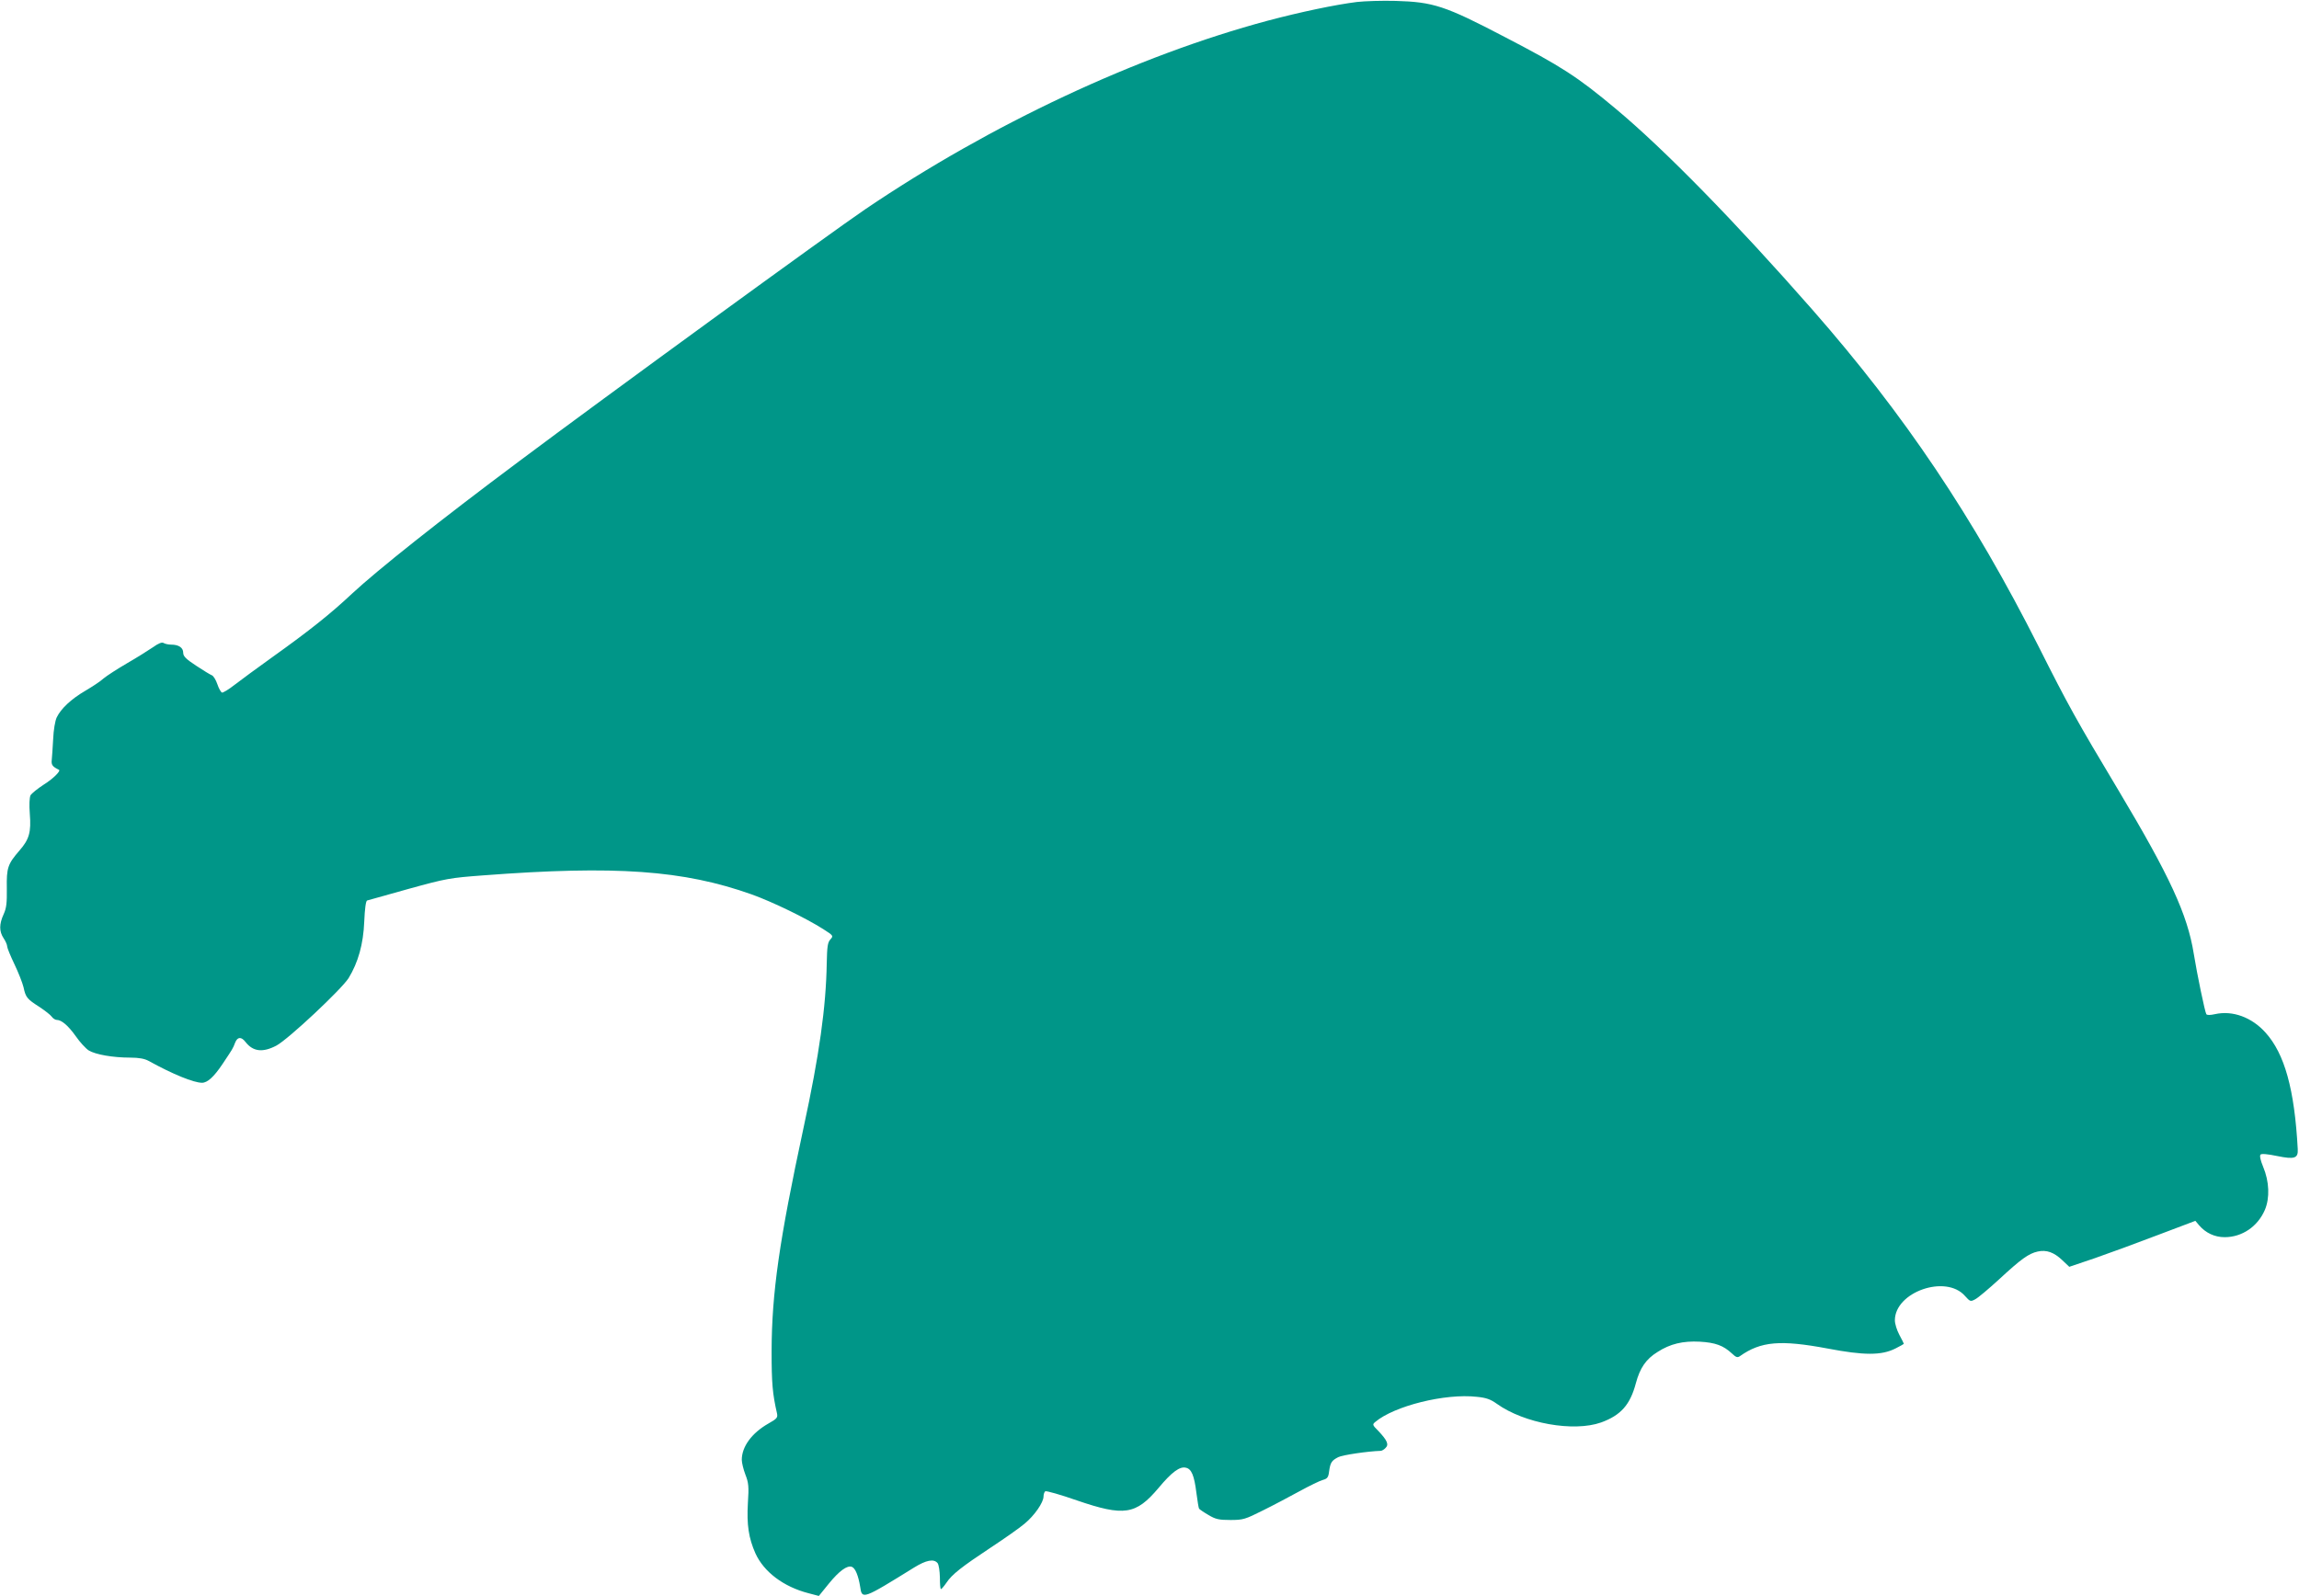
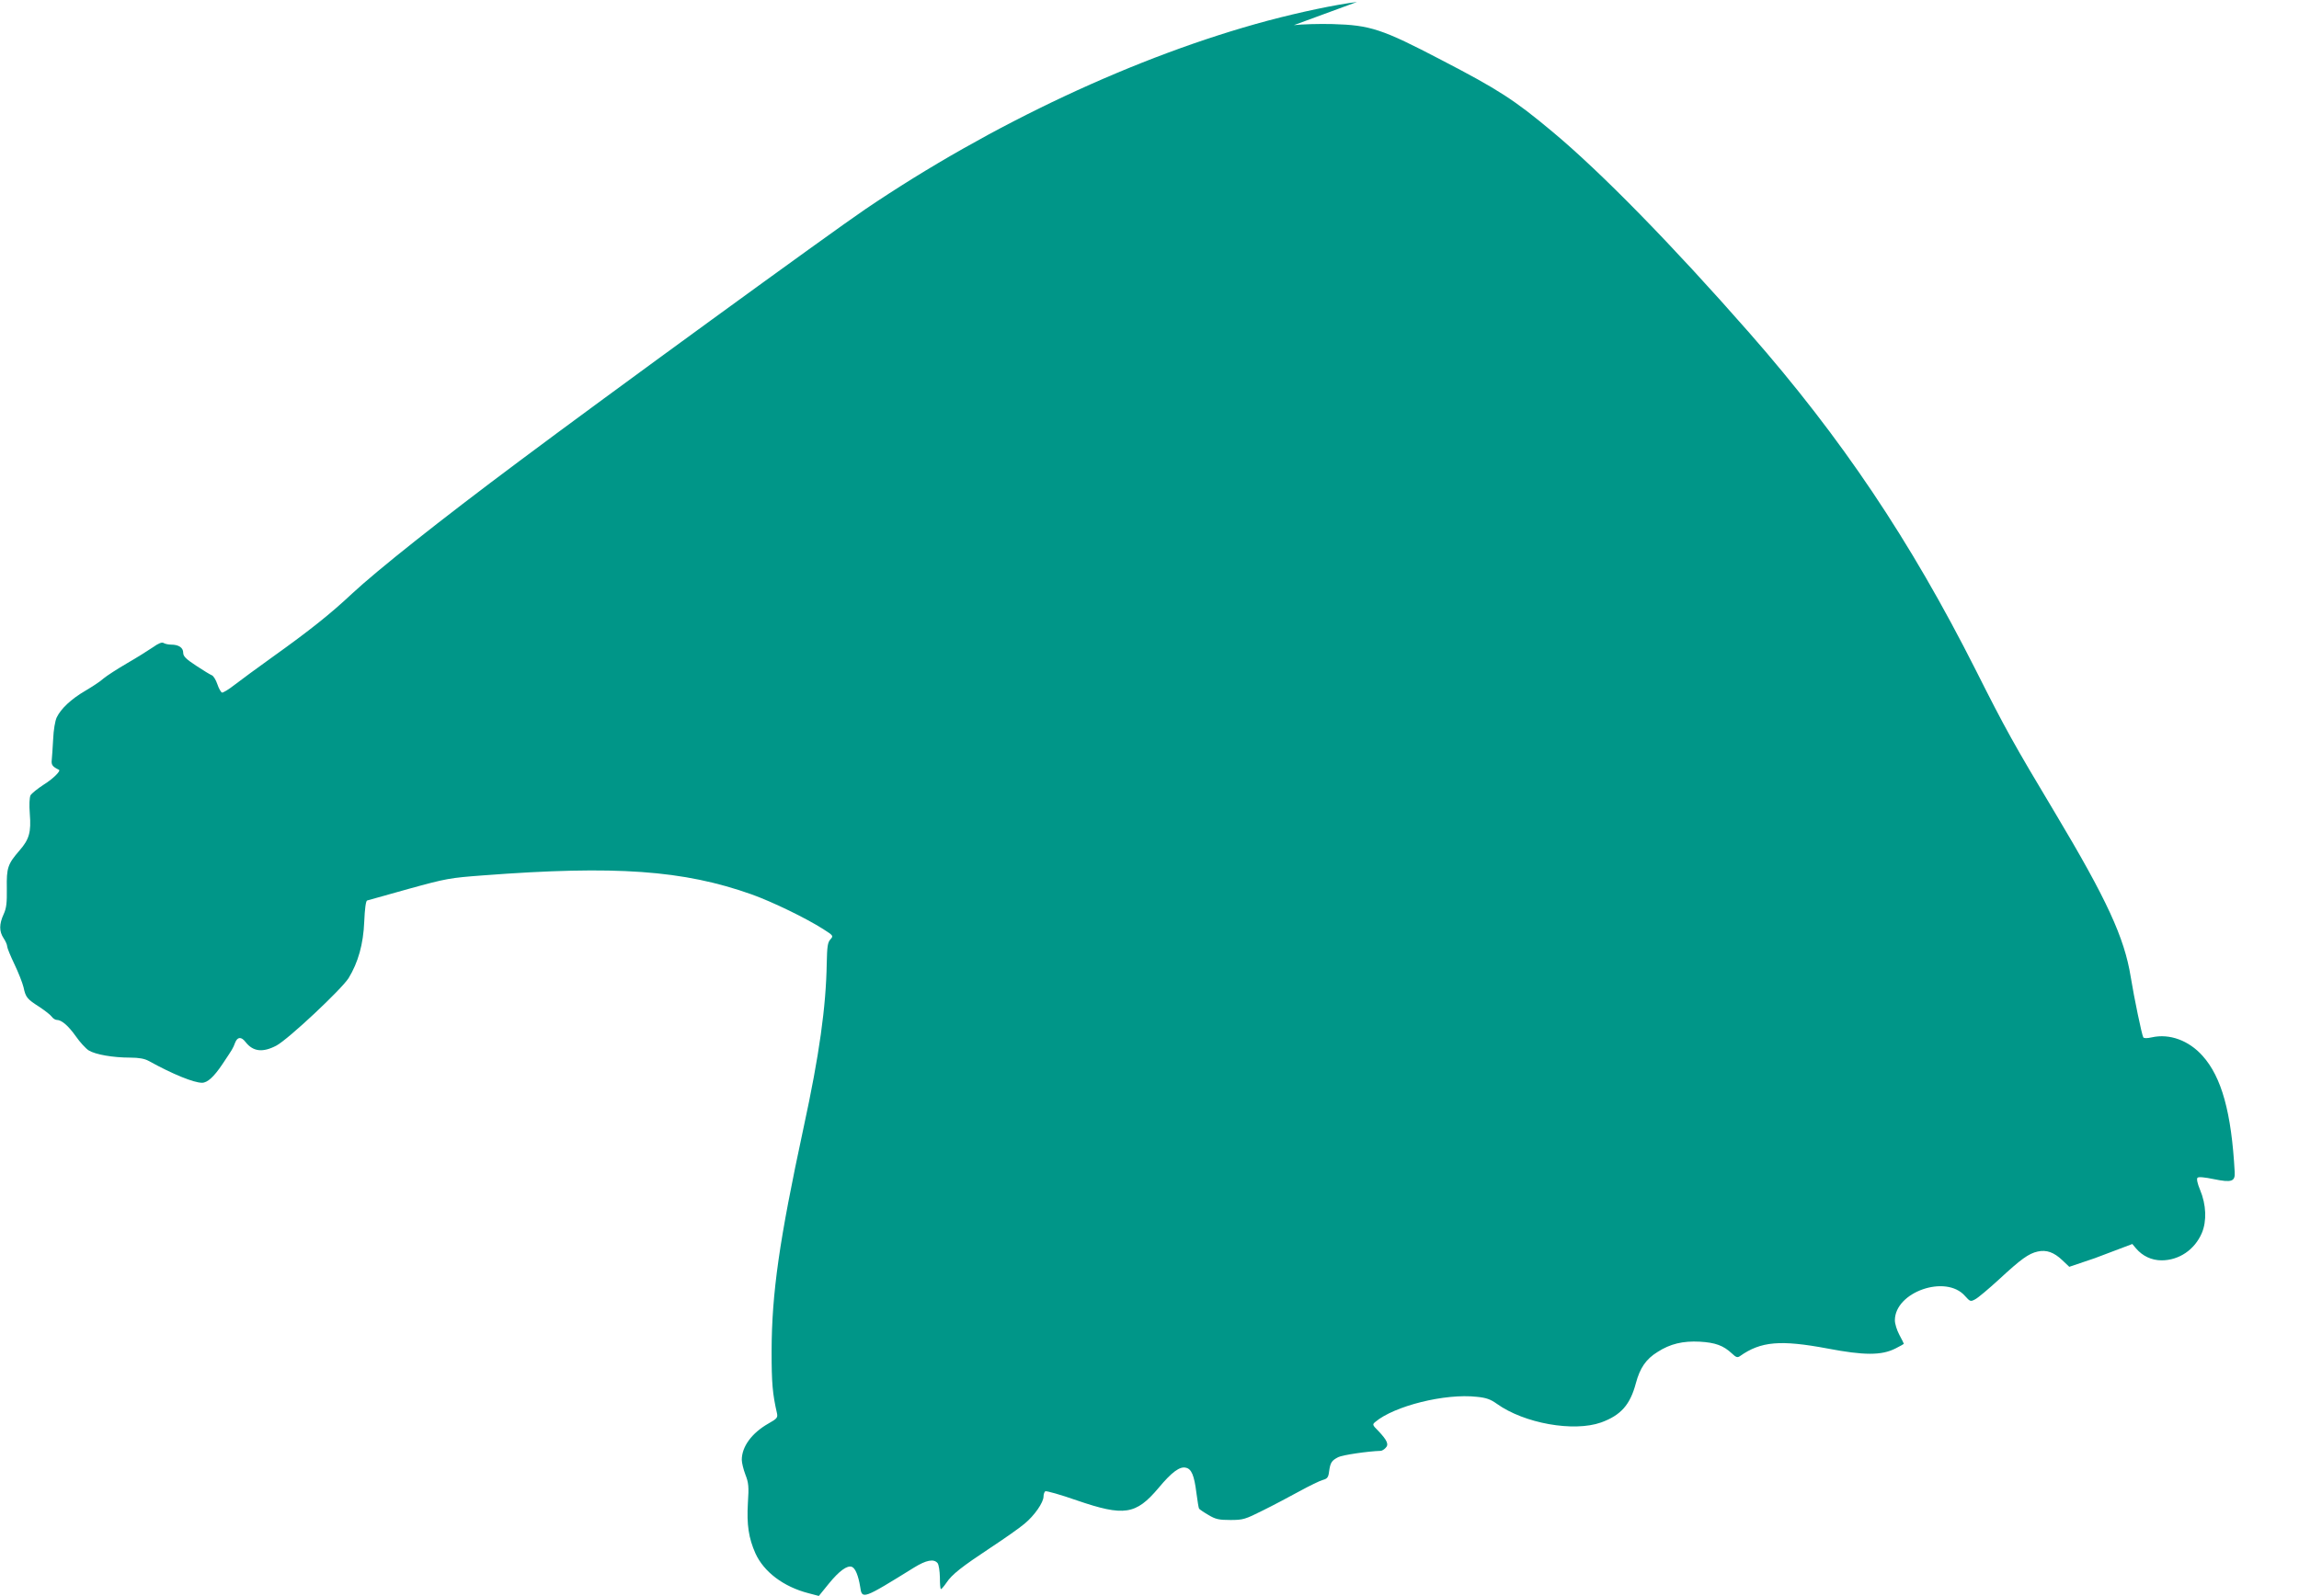
<svg xmlns="http://www.w3.org/2000/svg" version="1.0" width="1280pt" height="889pt" viewBox="0 0 1280 889" preserveAspectRatio="xMidYMid meet">
  <g transform="translate(0,889) scale(0.1,-0.1)" fill="#009688" stroke="none">
-     <path d="M7555 8879 c-120 -15 -311 -55 -496 -104 -728 -195 -1541 -576 -2241 -1050 -192 -130 -1454 -1049 -1928 -1404 -446 -333 -789 -606 -931 -738 -117 -110 -236 -205 -439 -350 -85 -61 -182 -132 -214 -157 -33 -26 -65 -45 -70 -43 -6 2 -18 23 -26 47 -8 24 -22 46 -30 49 -8 3 -48 27 -87 53 -58 38 -73 53 -73 73 0 28 -25 45 -67 45 -15 0 -34 4 -42 9 -9 6 -28 -1 -60 -24 -25 -17 -90 -58 -144 -89 -53 -31 -112 -69 -130 -84 -17 -16 -63 -46 -102 -69 -79 -46 -136 -100 -159 -148 -9 -18 -18 -71 -20 -121 -3 -49 -6 -102 -8 -118 -3 -26 5 -36 40 -53 13 -5 -33 -51 -85 -83 -34 -22 -67 -49 -73 -59 -6 -13 -8 -52 -4 -104 8 -101 -3 -141 -57 -203 -66 -76 -73 -97 -71 -211 1 -82 -2 -110 -18 -145 -25 -55 -25 -95 0 -133 11 -16 20 -37 20 -46 0 -8 18 -52 40 -98 22 -46 45 -104 51 -129 12 -57 20 -66 89 -110 30 -20 61 -44 68 -54 7 -10 20 -18 28 -18 27 0 64 -32 106 -91 23 -33 55 -68 72 -79 38 -23 135 -40 231 -40 48 0 80 -6 102 -18 134 -74 251 -122 298 -122 30 0 66 33 113 103 58 87 58 86 71 120 13 33 34 35 58 4 42 -54 96 -60 172 -20 67 36 363 314 402 376 53 87 82 189 87 315 3 71 9 115 16 117 6 2 110 31 232 65 210 58 229 61 415 75 737 56 1114 29 1494 -106 117 -42 302 -132 398 -193 58 -37 58 -38 40 -58 -15 -17 -18 -39 -20 -132 -4 -243 -41 -510 -129 -916 -136 -632 -177 -921 -178 -1245 0 -179 5 -236 30 -346 5 -24 0 -30 -48 -57 -93 -53 -148 -129 -148 -202 0 -16 9 -53 20 -82 18 -46 20 -67 14 -158 -7 -122 4 -195 42 -281 47 -103 156 -186 296 -222 l57 -15 56 69 c57 70 102 103 128 93 19 -7 36 -49 46 -110 10 -73 13 -72 300 106 68 42 110 50 131 25 7 -9 12 -43 13 -80 0 -36 2 -65 6 -65 3 0 17 16 30 35 31 47 85 89 248 197 76 50 160 109 187 132 56 46 106 119 106 152 0 13 5 26 10 29 6 3 85 -19 176 -51 263 -90 328 -80 454 69 74 89 119 122 153 113 31 -7 46 -43 58 -139 6 -45 12 -84 15 -89 3 -4 26 -20 52 -35 40 -24 58 -28 123 -28 71 0 82 4 180 53 57 28 149 77 204 107 55 30 114 59 130 63 25 7 31 14 35 48 7 49 14 60 51 79 23 12 166 33 236 35 6 0 19 7 27 16 20 19 10 42 -40 95 -33 33 -34 36 -17 50 105 89 389 160 565 140 53 -5 77 -14 112 -39 152 -109 427 -158 580 -104 110 40 162 98 194 219 23 85 56 134 121 174 70 45 141 62 235 57 86 -5 131 -21 179 -66 23 -22 31 -24 45 -14 116 82 225 91 487 42 204 -39 301 -39 378 0 26 13 47 25 47 26 0 2 -11 24 -25 50 -14 26 -25 62 -25 81 0 158 284 257 390 136 29 -32 31 -33 57 -19 16 8 75 58 133 111 122 113 165 144 215 155 49 11 91 -4 138 -49 l38 -36 142 48 c78 27 236 85 351 129 l209 79 21 -25 c36 -42 86 -66 142 -66 97 0 184 59 224 152 28 66 25 158 -10 241 -15 36 -20 61 -14 67 6 6 39 3 92 -8 98 -20 118 -13 115 39 -18 333 -73 530 -179 648 -77 86 -184 125 -282 103 -27 -6 -44 -6 -48 0 -8 13 -51 220 -70 337 -35 218 -133 431 -420 911 -233 389 -279 472 -442 796 -366 725 -748 1294 -1261 1879 -430 490 -825 894 -1096 1120 -213 178 -301 235 -619 400 -331 173 -396 194 -606 200 -74 2 -171 -1 -215 -6z" />
+     <path d="M7555 8879 c-120 -15 -311 -55 -496 -104 -728 -195 -1541 -576 -2241 -1050 -192 -130 -1454 -1049 -1928 -1404 -446 -333 -789 -606 -931 -738 -117 -110 -236 -205 -439 -350 -85 -61 -182 -132 -214 -157 -33 -26 -65 -45 -70 -43 -6 2 -18 23 -26 47 -8 24 -22 46 -30 49 -8 3 -48 27 -87 53 -58 38 -73 53 -73 73 0 28 -25 45 -67 45 -15 0 -34 4 -42 9 -9 6 -28 -1 -60 -24 -25 -17 -90 -58 -144 -89 -53 -31 -112 -69 -130 -84 -17 -16 -63 -46 -102 -69 -79 -46 -136 -100 -159 -148 -9 -18 -18 -71 -20 -121 -3 -49 -6 -102 -8 -118 -3 -26 5 -36 40 -53 13 -5 -33 -51 -85 -83 -34 -22 -67 -49 -73 -59 -6 -13 -8 -52 -4 -104 8 -101 -3 -141 -57 -203 -66 -76 -73 -97 -71 -211 1 -82 -2 -110 -18 -145 -25 -55 -25 -95 0 -133 11 -16 20 -37 20 -46 0 -8 18 -52 40 -98 22 -46 45 -104 51 -129 12 -57 20 -66 89 -110 30 -20 61 -44 68 -54 7 -10 20 -18 28 -18 27 0 64 -32 106 -91 23 -33 55 -68 72 -79 38 -23 135 -40 231 -40 48 0 80 -6 102 -18 134 -74 251 -122 298 -122 30 0 66 33 113 103 58 87 58 86 71 120 13 33 34 35 58 4 42 -54 96 -60 172 -20 67 36 363 314 402 376 53 87 82 189 87 315 3 71 9 115 16 117 6 2 110 31 232 65 210 58 229 61 415 75 737 56 1114 29 1494 -106 117 -42 302 -132 398 -193 58 -37 58 -38 40 -58 -15 -17 -18 -39 -20 -132 -4 -243 -41 -510 -129 -916 -136 -632 -177 -921 -178 -1245 0 -179 5 -236 30 -346 5 -24 0 -30 -48 -57 -93 -53 -148 -129 -148 -202 0 -16 9 -53 20 -82 18 -46 20 -67 14 -158 -7 -122 4 -195 42 -281 47 -103 156 -186 296 -222 l57 -15 56 69 c57 70 102 103 128 93 19 -7 36 -49 46 -110 10 -73 13 -72 300 106 68 42 110 50 131 25 7 -9 12 -43 13 -80 0 -36 2 -65 6 -65 3 0 17 16 30 35 31 47 85 89 248 197 76 50 160 109 187 132 56 46 106 119 106 152 0 13 5 26 10 29 6 3 85 -19 176 -51 263 -90 328 -80 454 69 74 89 119 122 153 113 31 -7 46 -43 58 -139 6 -45 12 -84 15 -89 3 -4 26 -20 52 -35 40 -24 58 -28 123 -28 71 0 82 4 180 53 57 28 149 77 204 107 55 30 114 59 130 63 25 7 31 14 35 48 7 49 14 60 51 79 23 12 166 33 236 35 6 0 19 7 27 16 20 19 10 42 -40 95 -33 33 -34 36 -17 50 105 89 389 160 565 140 53 -5 77 -14 112 -39 152 -109 427 -158 580 -104 110 40 162 98 194 219 23 85 56 134 121 174 70 45 141 62 235 57 86 -5 131 -21 179 -66 23 -22 31 -24 45 -14 116 82 225 91 487 42 204 -39 301 -39 378 0 26 13 47 25 47 26 0 2 -11 24 -25 50 -14 26 -25 62 -25 81 0 158 284 257 390 136 29 -32 31 -33 57 -19 16 8 75 58 133 111 122 113 165 144 215 155 49 11 91 -4 138 -49 l38 -36 142 48 l209 79 21 -25 c36 -42 86 -66 142 -66 97 0 184 59 224 152 28 66 25 158 -10 241 -15 36 -20 61 -14 67 6 6 39 3 92 -8 98 -20 118 -13 115 39 -18 333 -73 530 -179 648 -77 86 -184 125 -282 103 -27 -6 -44 -6 -48 0 -8 13 -51 220 -70 337 -35 218 -133 431 -420 911 -233 389 -279 472 -442 796 -366 725 -748 1294 -1261 1879 -430 490 -825 894 -1096 1120 -213 178 -301 235 -619 400 -331 173 -396 194 -606 200 -74 2 -171 -1 -215 -6z" />
  </g>
</svg>